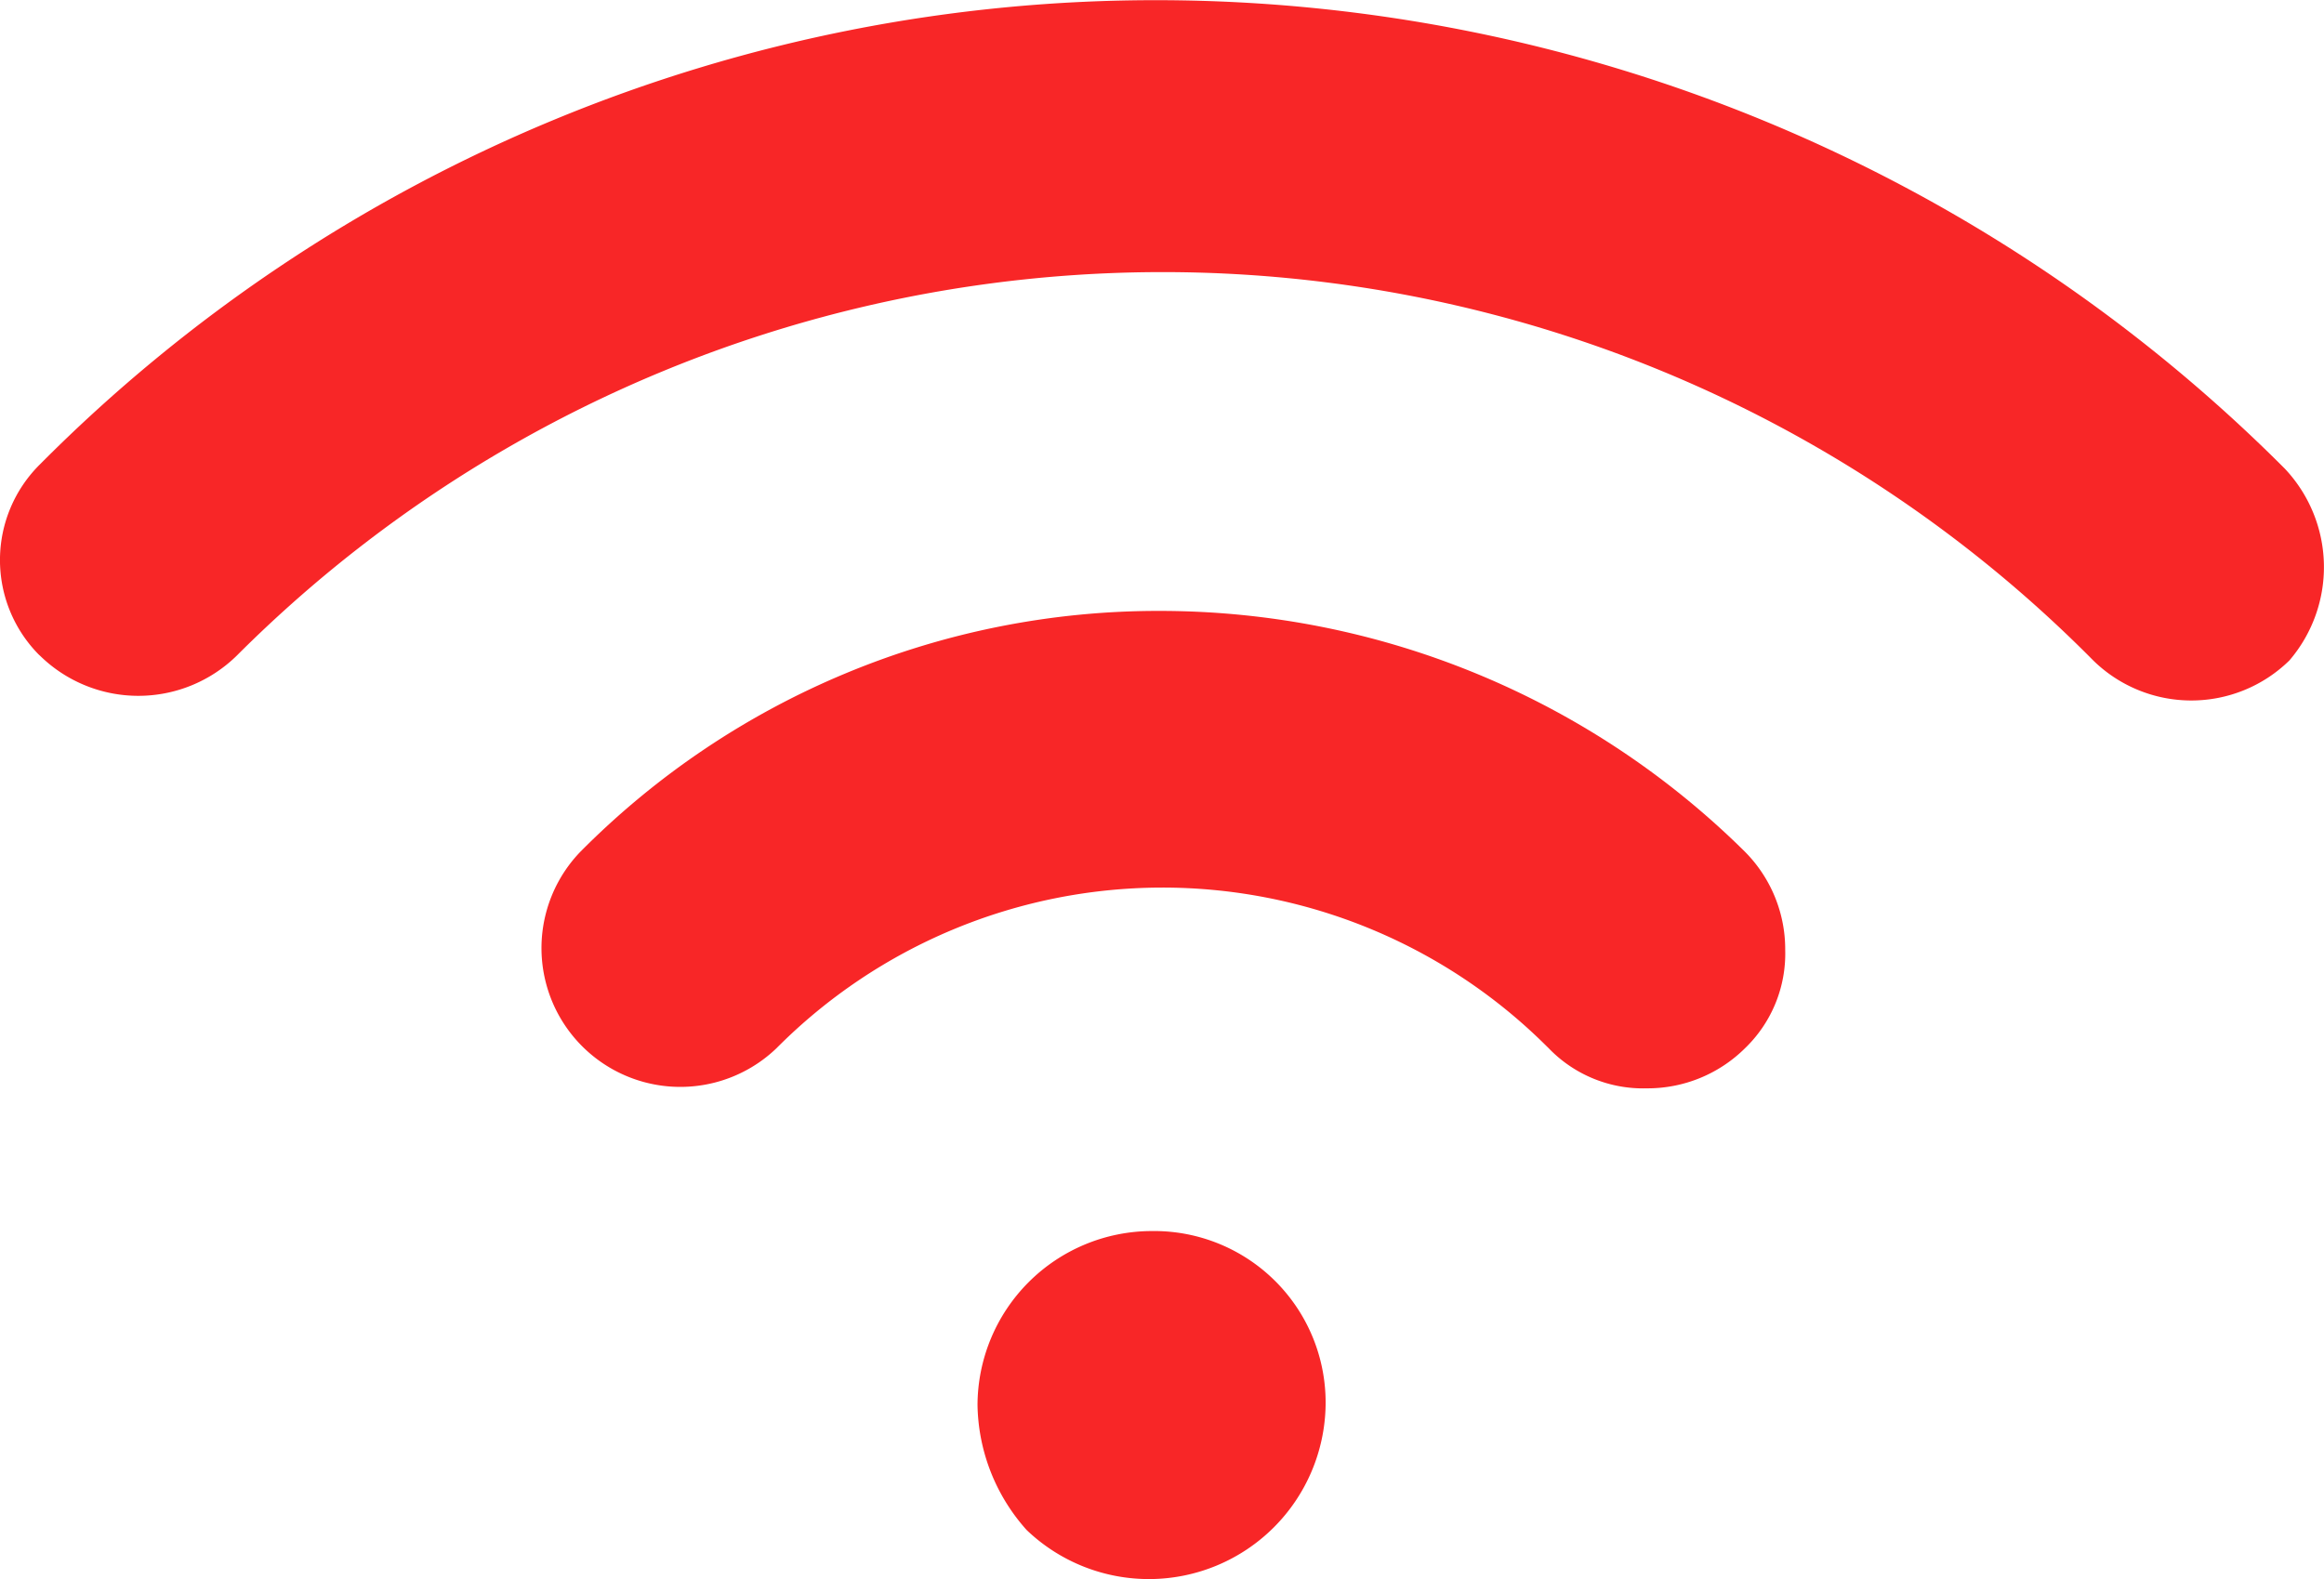
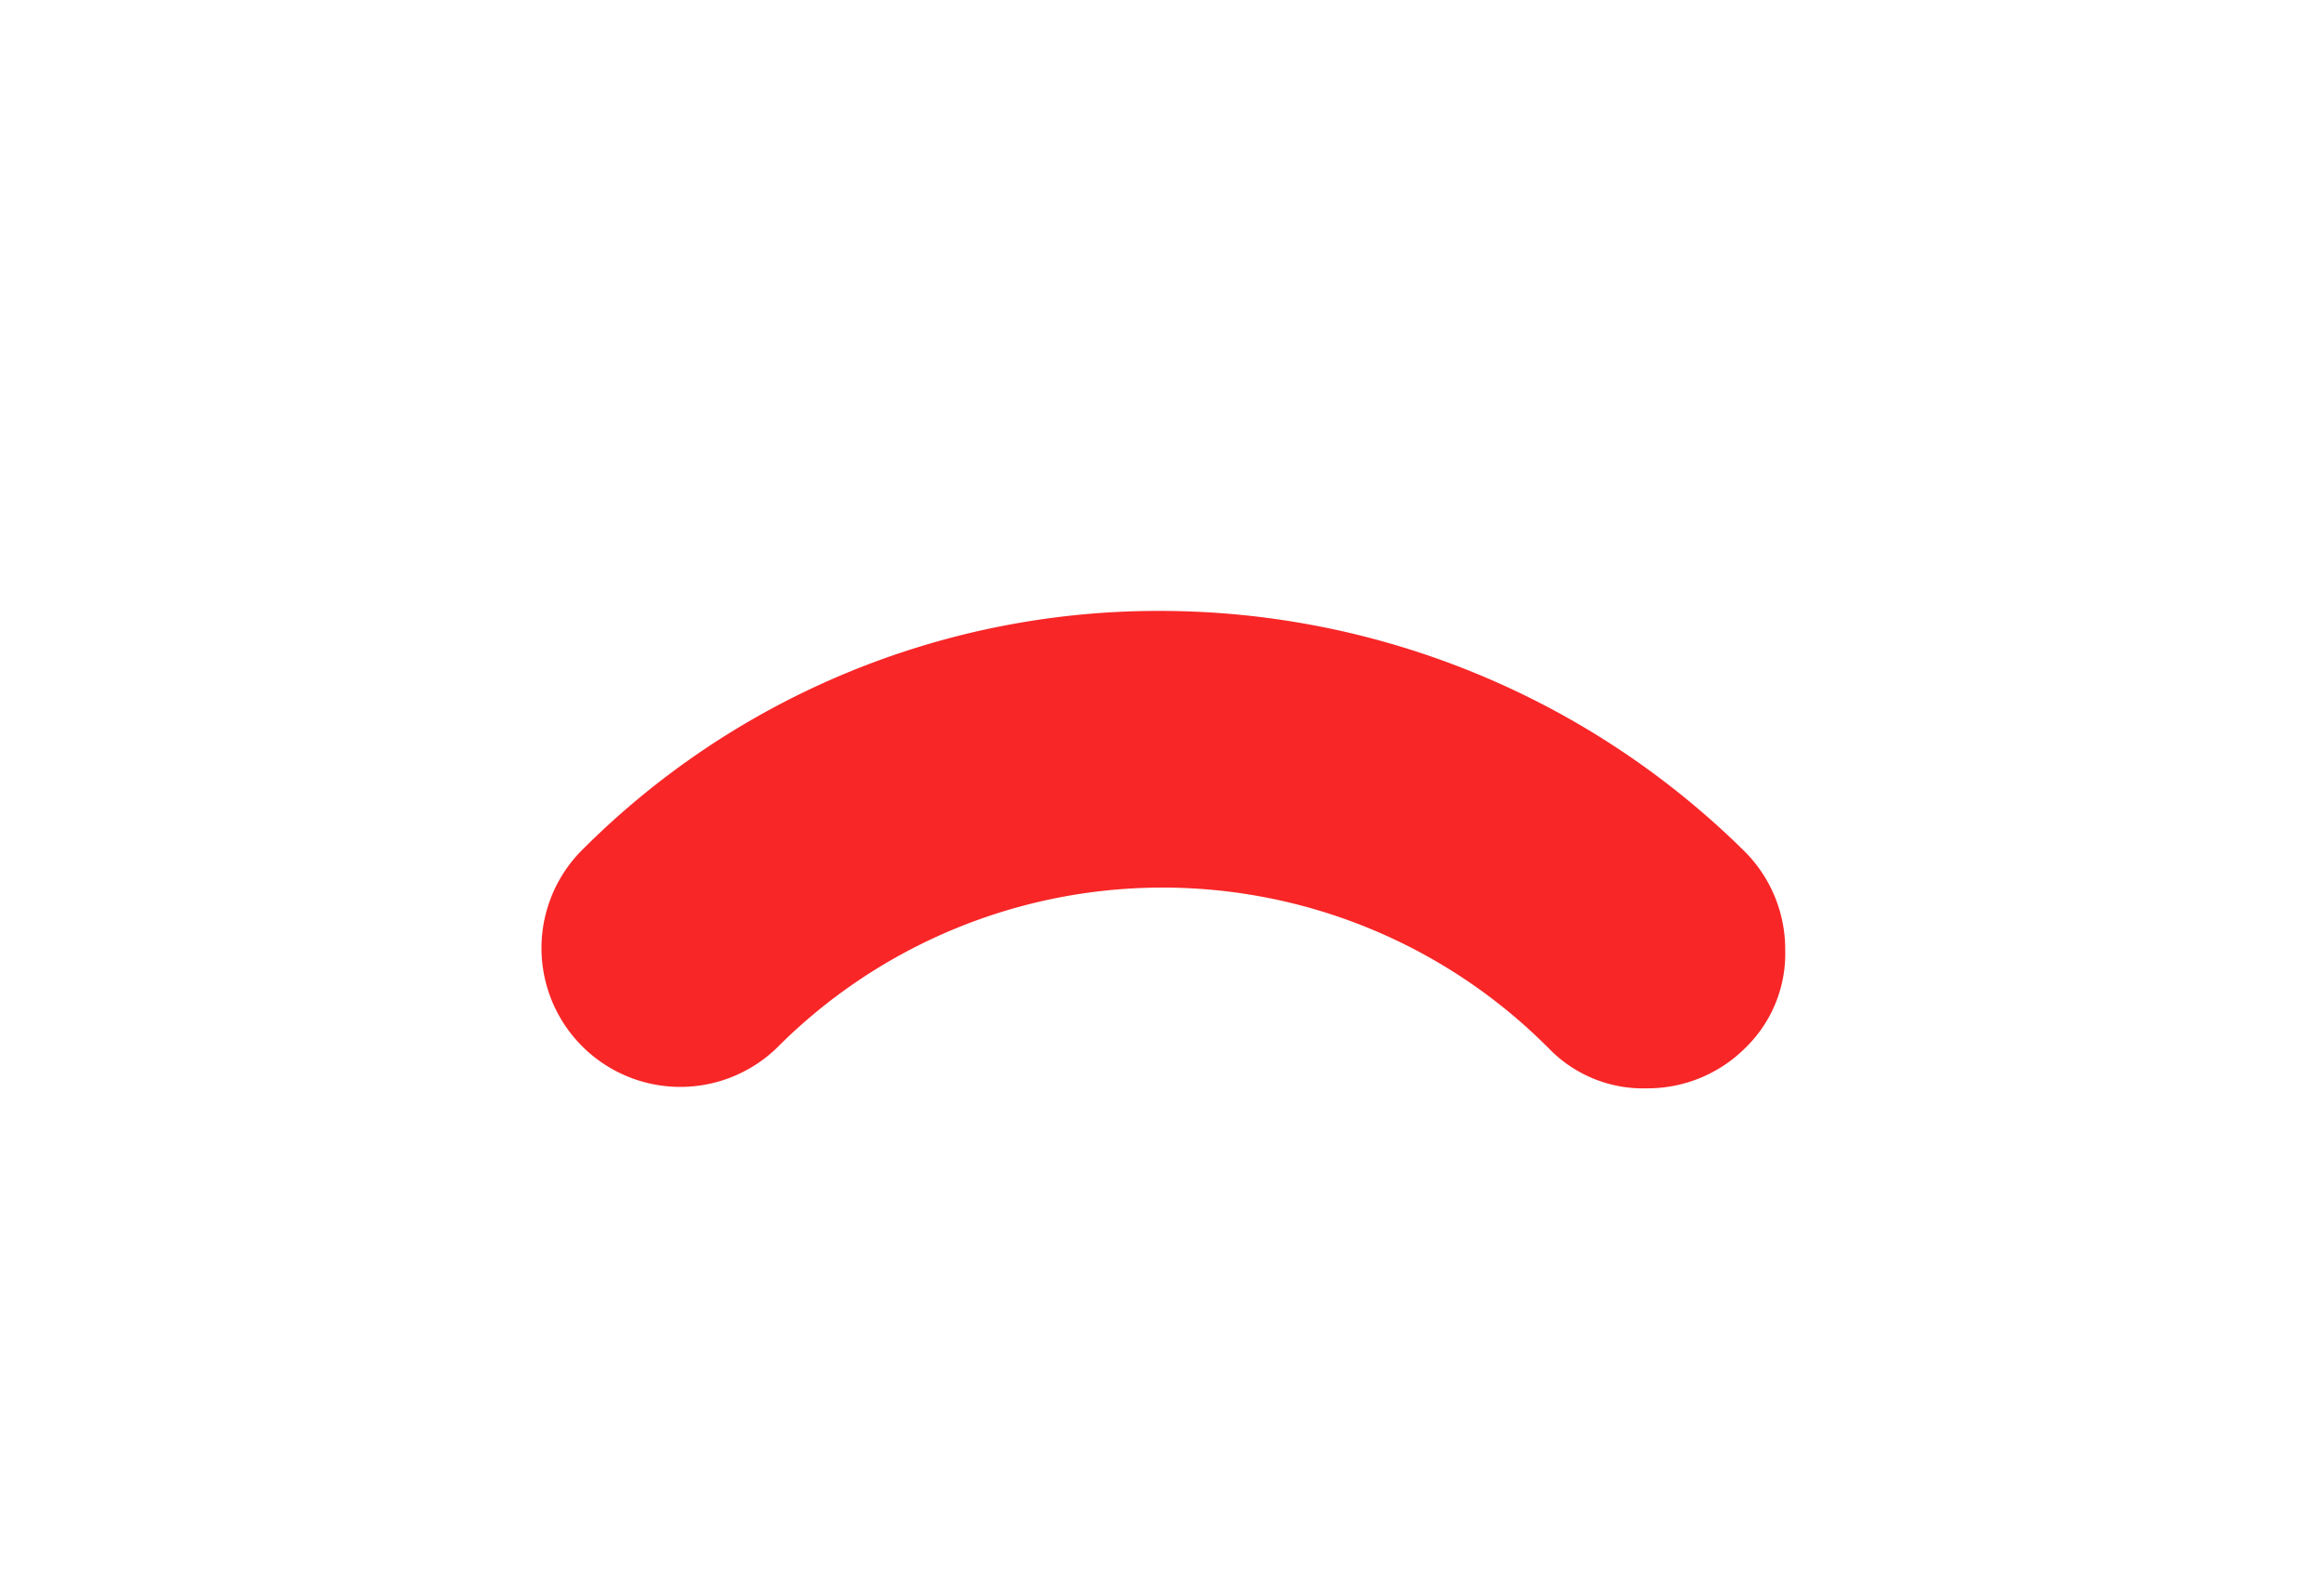
<svg xmlns="http://www.w3.org/2000/svg" width="102.991" height="69.997" viewBox="0 0 102.991 69.997">
  <g transform="translate(-686.913 -652.327)">
    <path d="M752.08,694.871a5.805,5.805,0,0,0,4.354,1.78,6.133,6.133,0,0,0,4.351-1.78,5.821,5.821,0,0,0,1.779-4.351,6.135,6.135,0,0,0-1.779-4.351,36.857,36.857,0,0,0-25.906-10.681,36.053,36.053,0,0,0-25.714,10.681,6.153,6.153,0,0,0,8.7,8.7,24.115,24.115,0,0,1,34.1-.111C752.006,694.8,752.043,694.833,752.08,694.871Z" transform="translate(3.463 3.919)" fill="#f82627" />
-     <path d="M688.694,681.4a6.228,6.228,0,0,0,8.71-.009,58.011,58.011,0,0,1,82.041-.022l.229.23a6.209,6.209,0,0,0,8.7,0,6.359,6.359,0,0,0-.209-8.5,70.684,70.684,0,0,0-49.834-20.764,69.7,69.7,0,0,0-49.638,20.566,5.966,5.966,0,0,0-.068,8.436Z" transform="translate(0)" fill="#f82627" />
-     <path d="M731.676,699a7.736,7.736,0,0,0-7.712,7.714,8.492,8.492,0,0,0,2.176,5.537,7.833,7.833,0,0,0,13.25-5.537A7.6,7.6,0,0,0,731.9,699Q731.79,699,731.676,699Z" transform="translate(6.269 7.896)" fill="#f82627" />
  </g>
</svg>